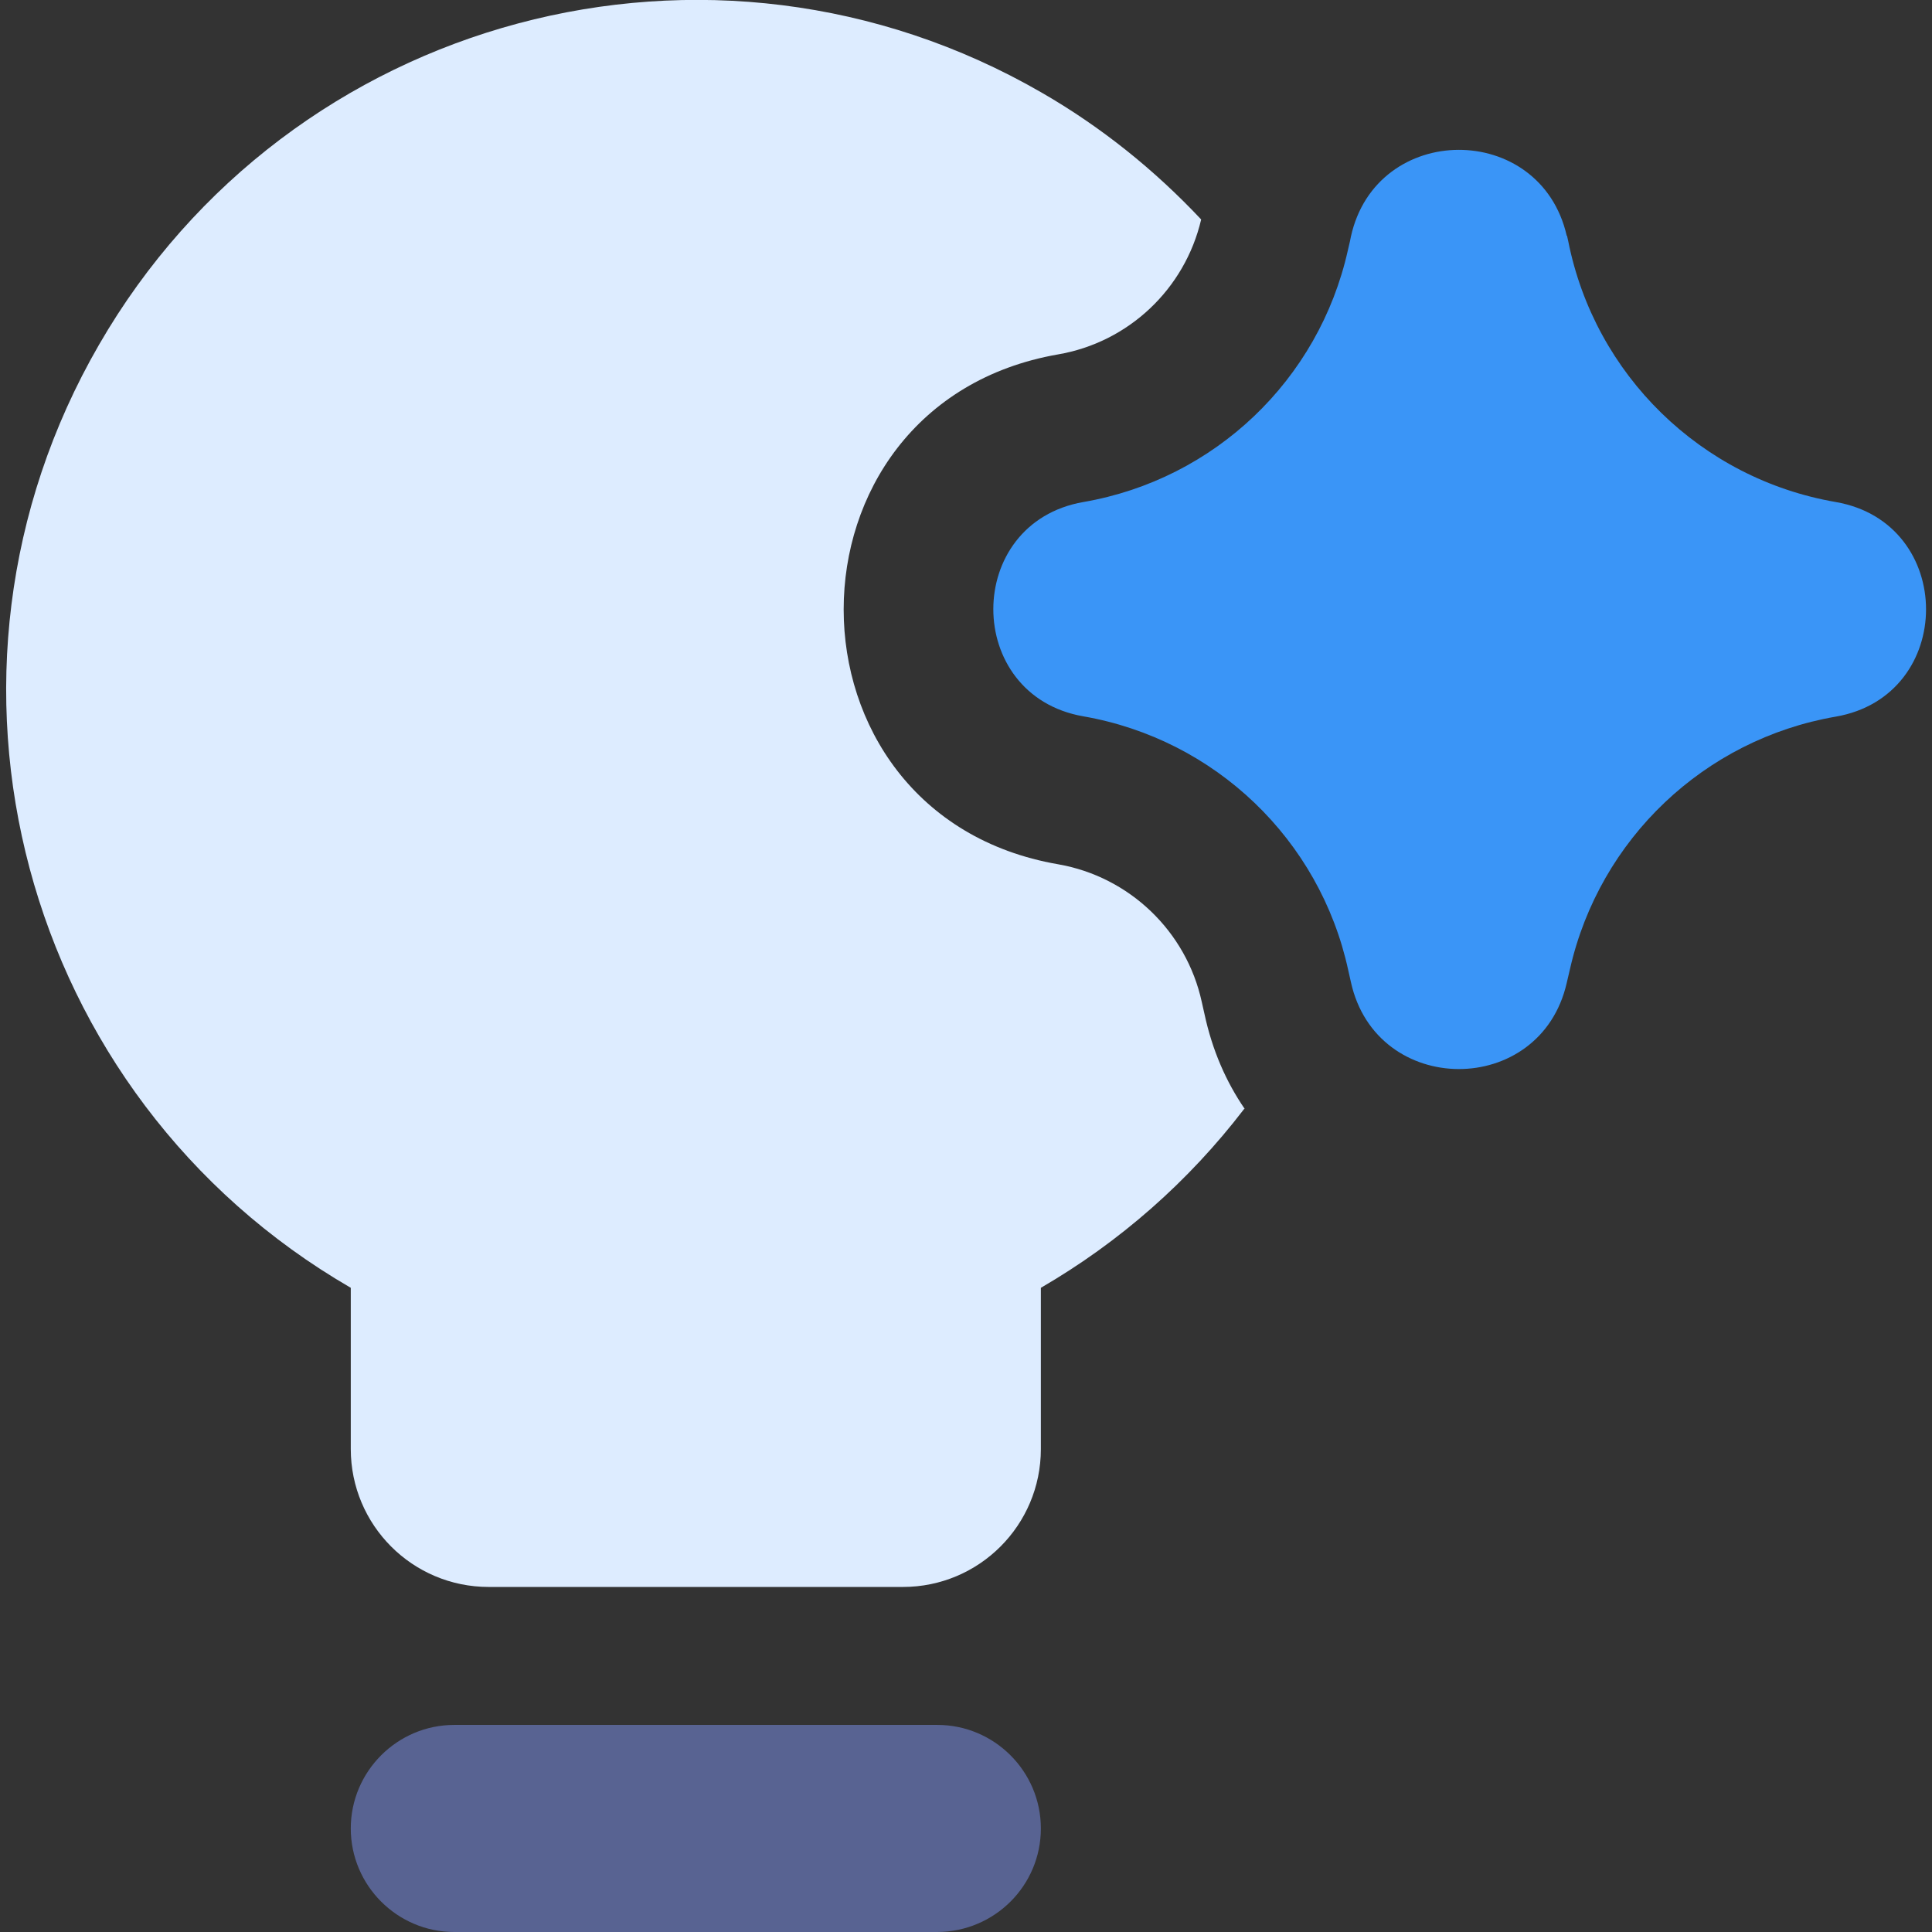
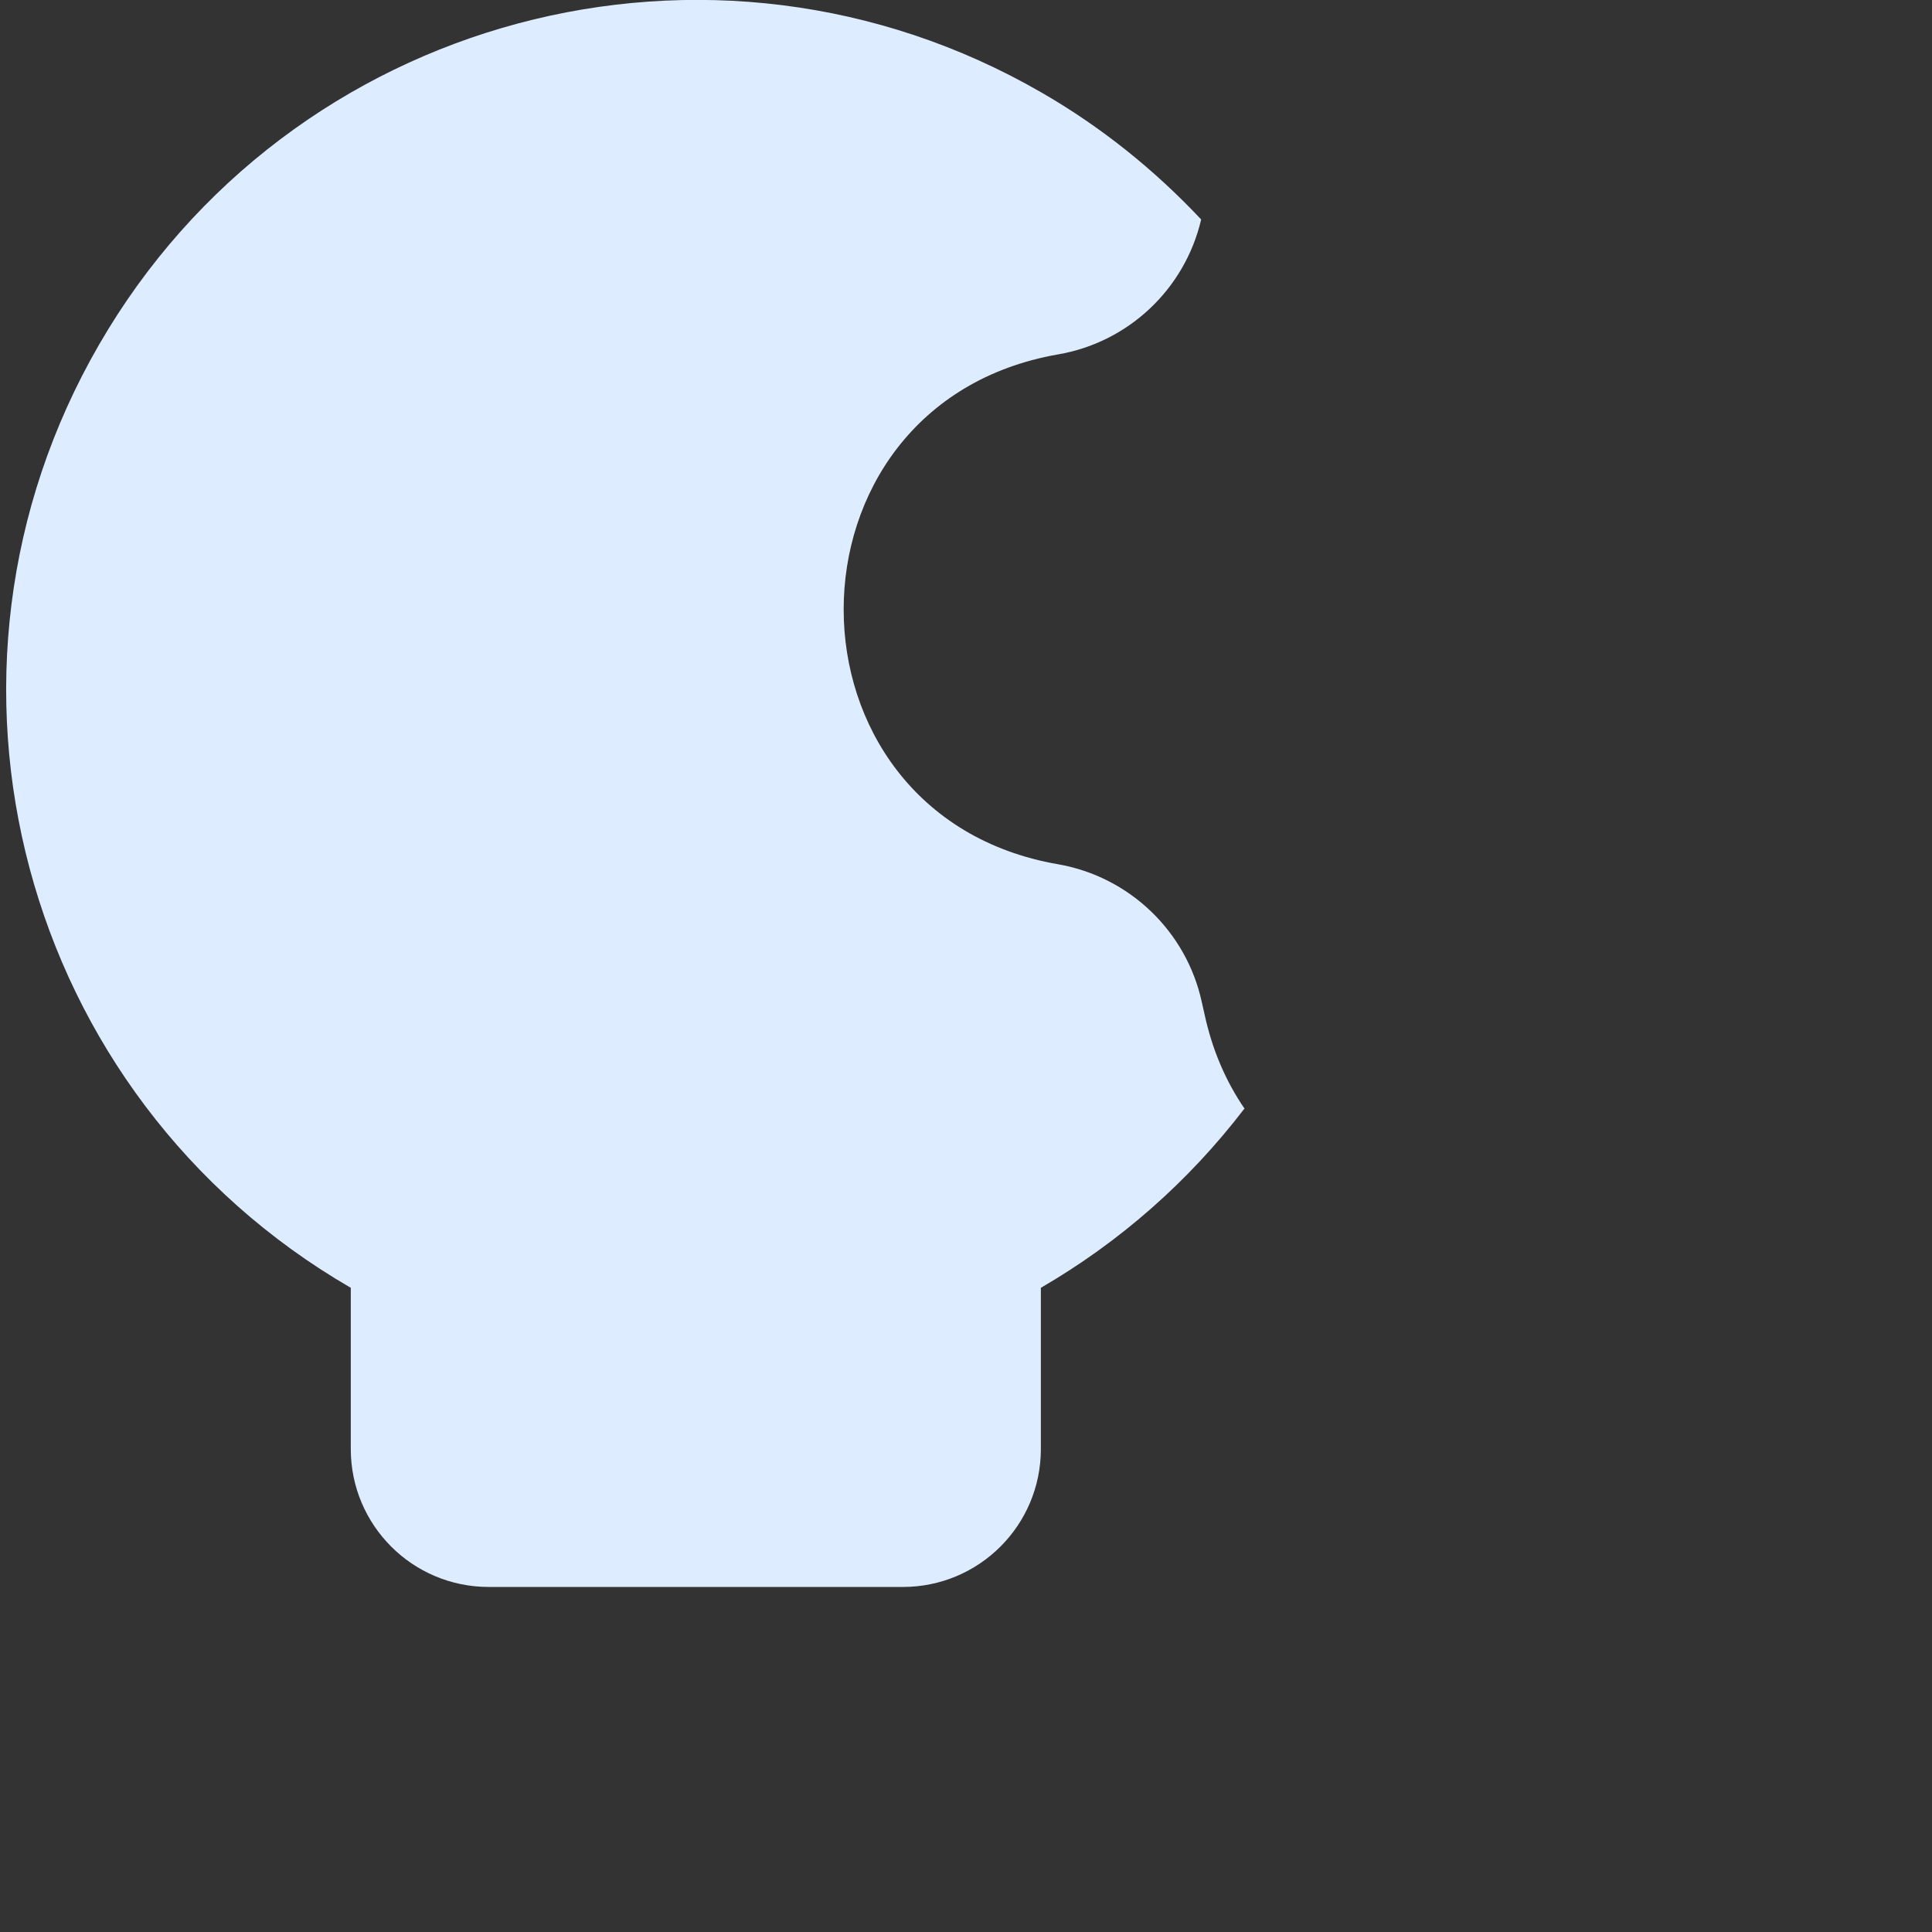
<svg xmlns="http://www.w3.org/2000/svg" id="Layer_1" data-name="Layer 1" viewBox="0 0 64 64">
  <rect x="0" y="0" width="64" height="64" fill="#333333" stroke="none" />
  <defs>
    <style>
      .cls-1 {
        fill: #3a95f7;
      }

      .cls-1, .cls-2, .cls-3 {
        fill-rule: evenodd;
      }

      .cls-2 {
        fill: #ddecff;
      }

      .cls-3 {
        fill: #586392;
      }
    </style>
  </defs>
  <g id="ai-technology-spark--lightbulb-idea-bright-lighting-artificial-intelligence-ai">
-     <path id="Vector_1898_Stroke_" data-name="Vector 1898 (Stroke)" class="cls-3" d="M11.62,60.57c0-1.89,1.54-3.43,3.43-3.43h16c1.89,0,3.43,1.54,3.43,3.43,0,1.89-1.53,3.42-3.43,3.43H15.05c-1.89,0-3.43-1.54-3.43-3.43Z" />
    <path id="Subtract" class="cls-2" d="M41.21,36.74c-1.83,2.39-4.11,4.4-6.73,5.92v5.34c0,2.53-2.05,4.57-4.57,4.57h-13.72c-2.53,0-4.57-2.05-4.57-4.57h0v-5.34C.69,36.33-3.04,22.35,3.28,11.42,9.59.49,23.58-3.25,34.51,3.07c1.96,1.13,3.73,2.55,5.28,4.2-.54,2.31-2.41,4.07-4.74,4.47-9.47,1.65-9.47,15.25,0,16.89,2.36.41,4.25,2.22,4.76,4.56l.09.4c.26,1.21.72,2.25,1.33,3.14h0Z" />
-     <path id="Union" class="cls-1" d="M51.9,7.81c-.87-3.81-6.31-3.79-7.15.03l-.03.15-.07.3c-.96,4.3-4.42,7.59-8.76,8.34-3.98.69-3.98,6.41,0,7.1,4.36.76,7.83,4.08,8.77,8.4l.09.4c.84,3.83,6.28,3.85,7.15.03l.11-.47c.98-4.3,4.45-7.6,8.8-8.35,3.99-.69,3.99-6.42,0-7.11-4.46-.77-7.98-4.21-8.86-8.64l-.04-.18h0Z" />
  </g>
</svg>